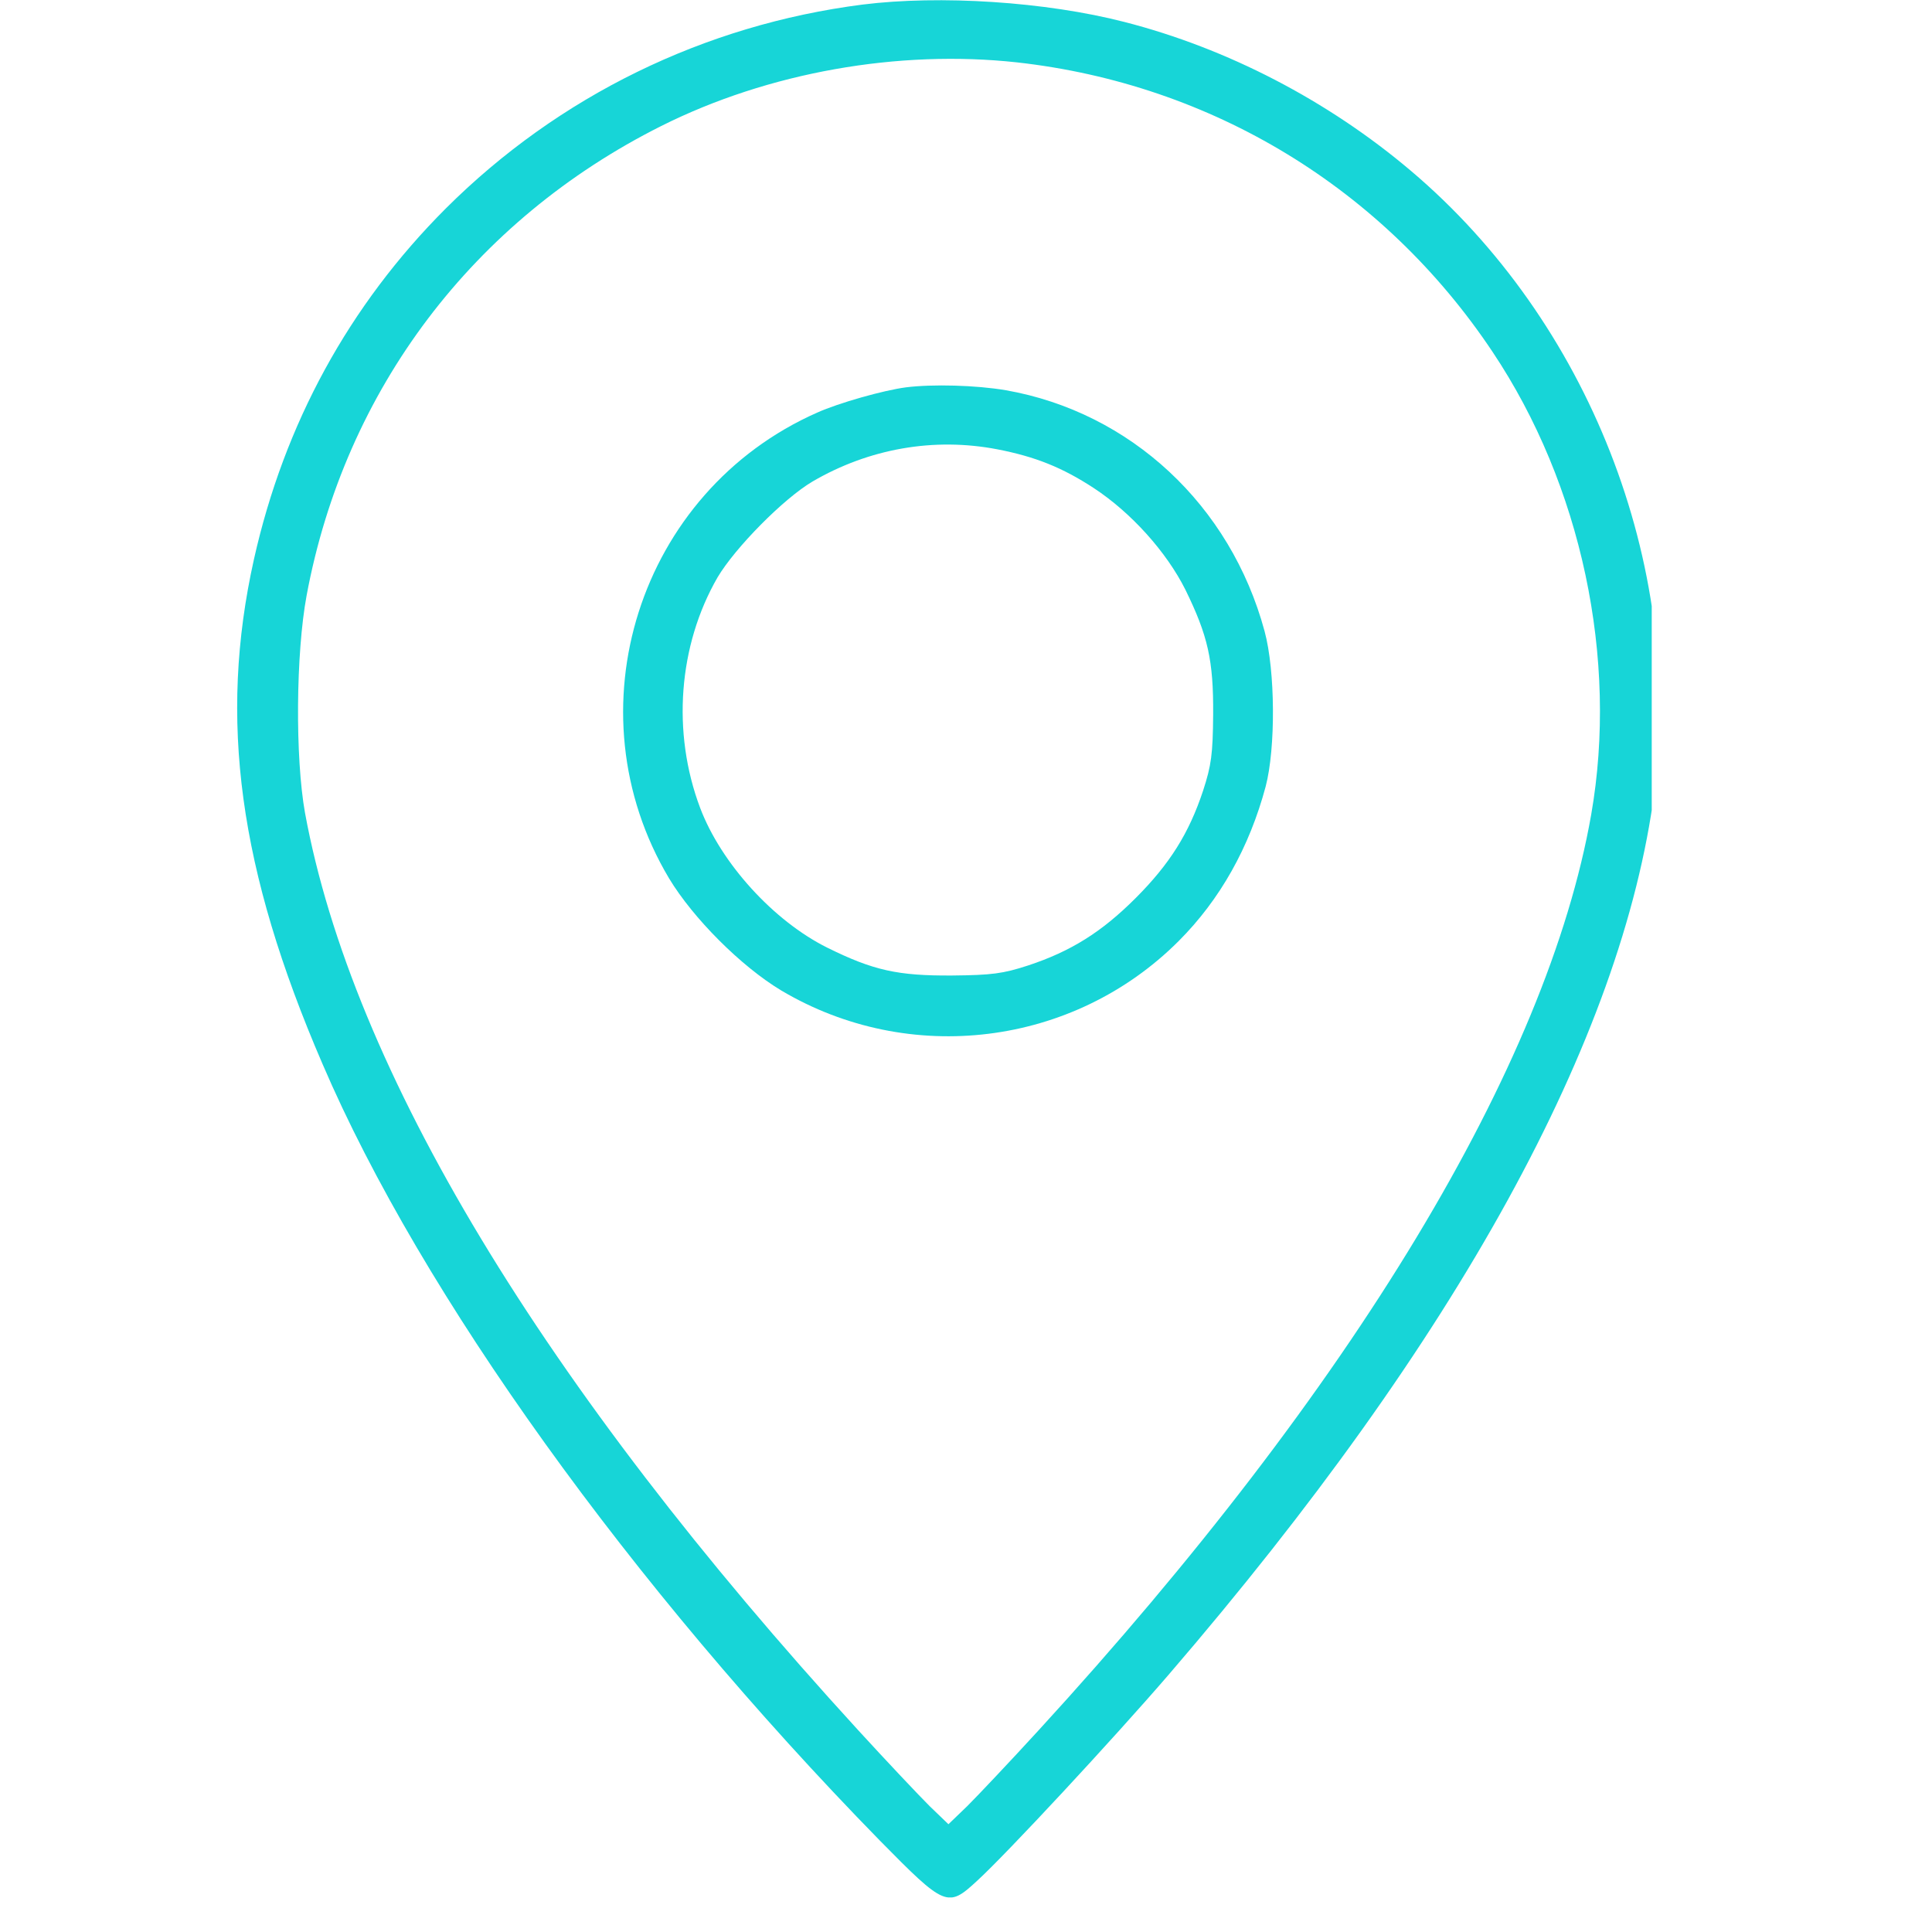
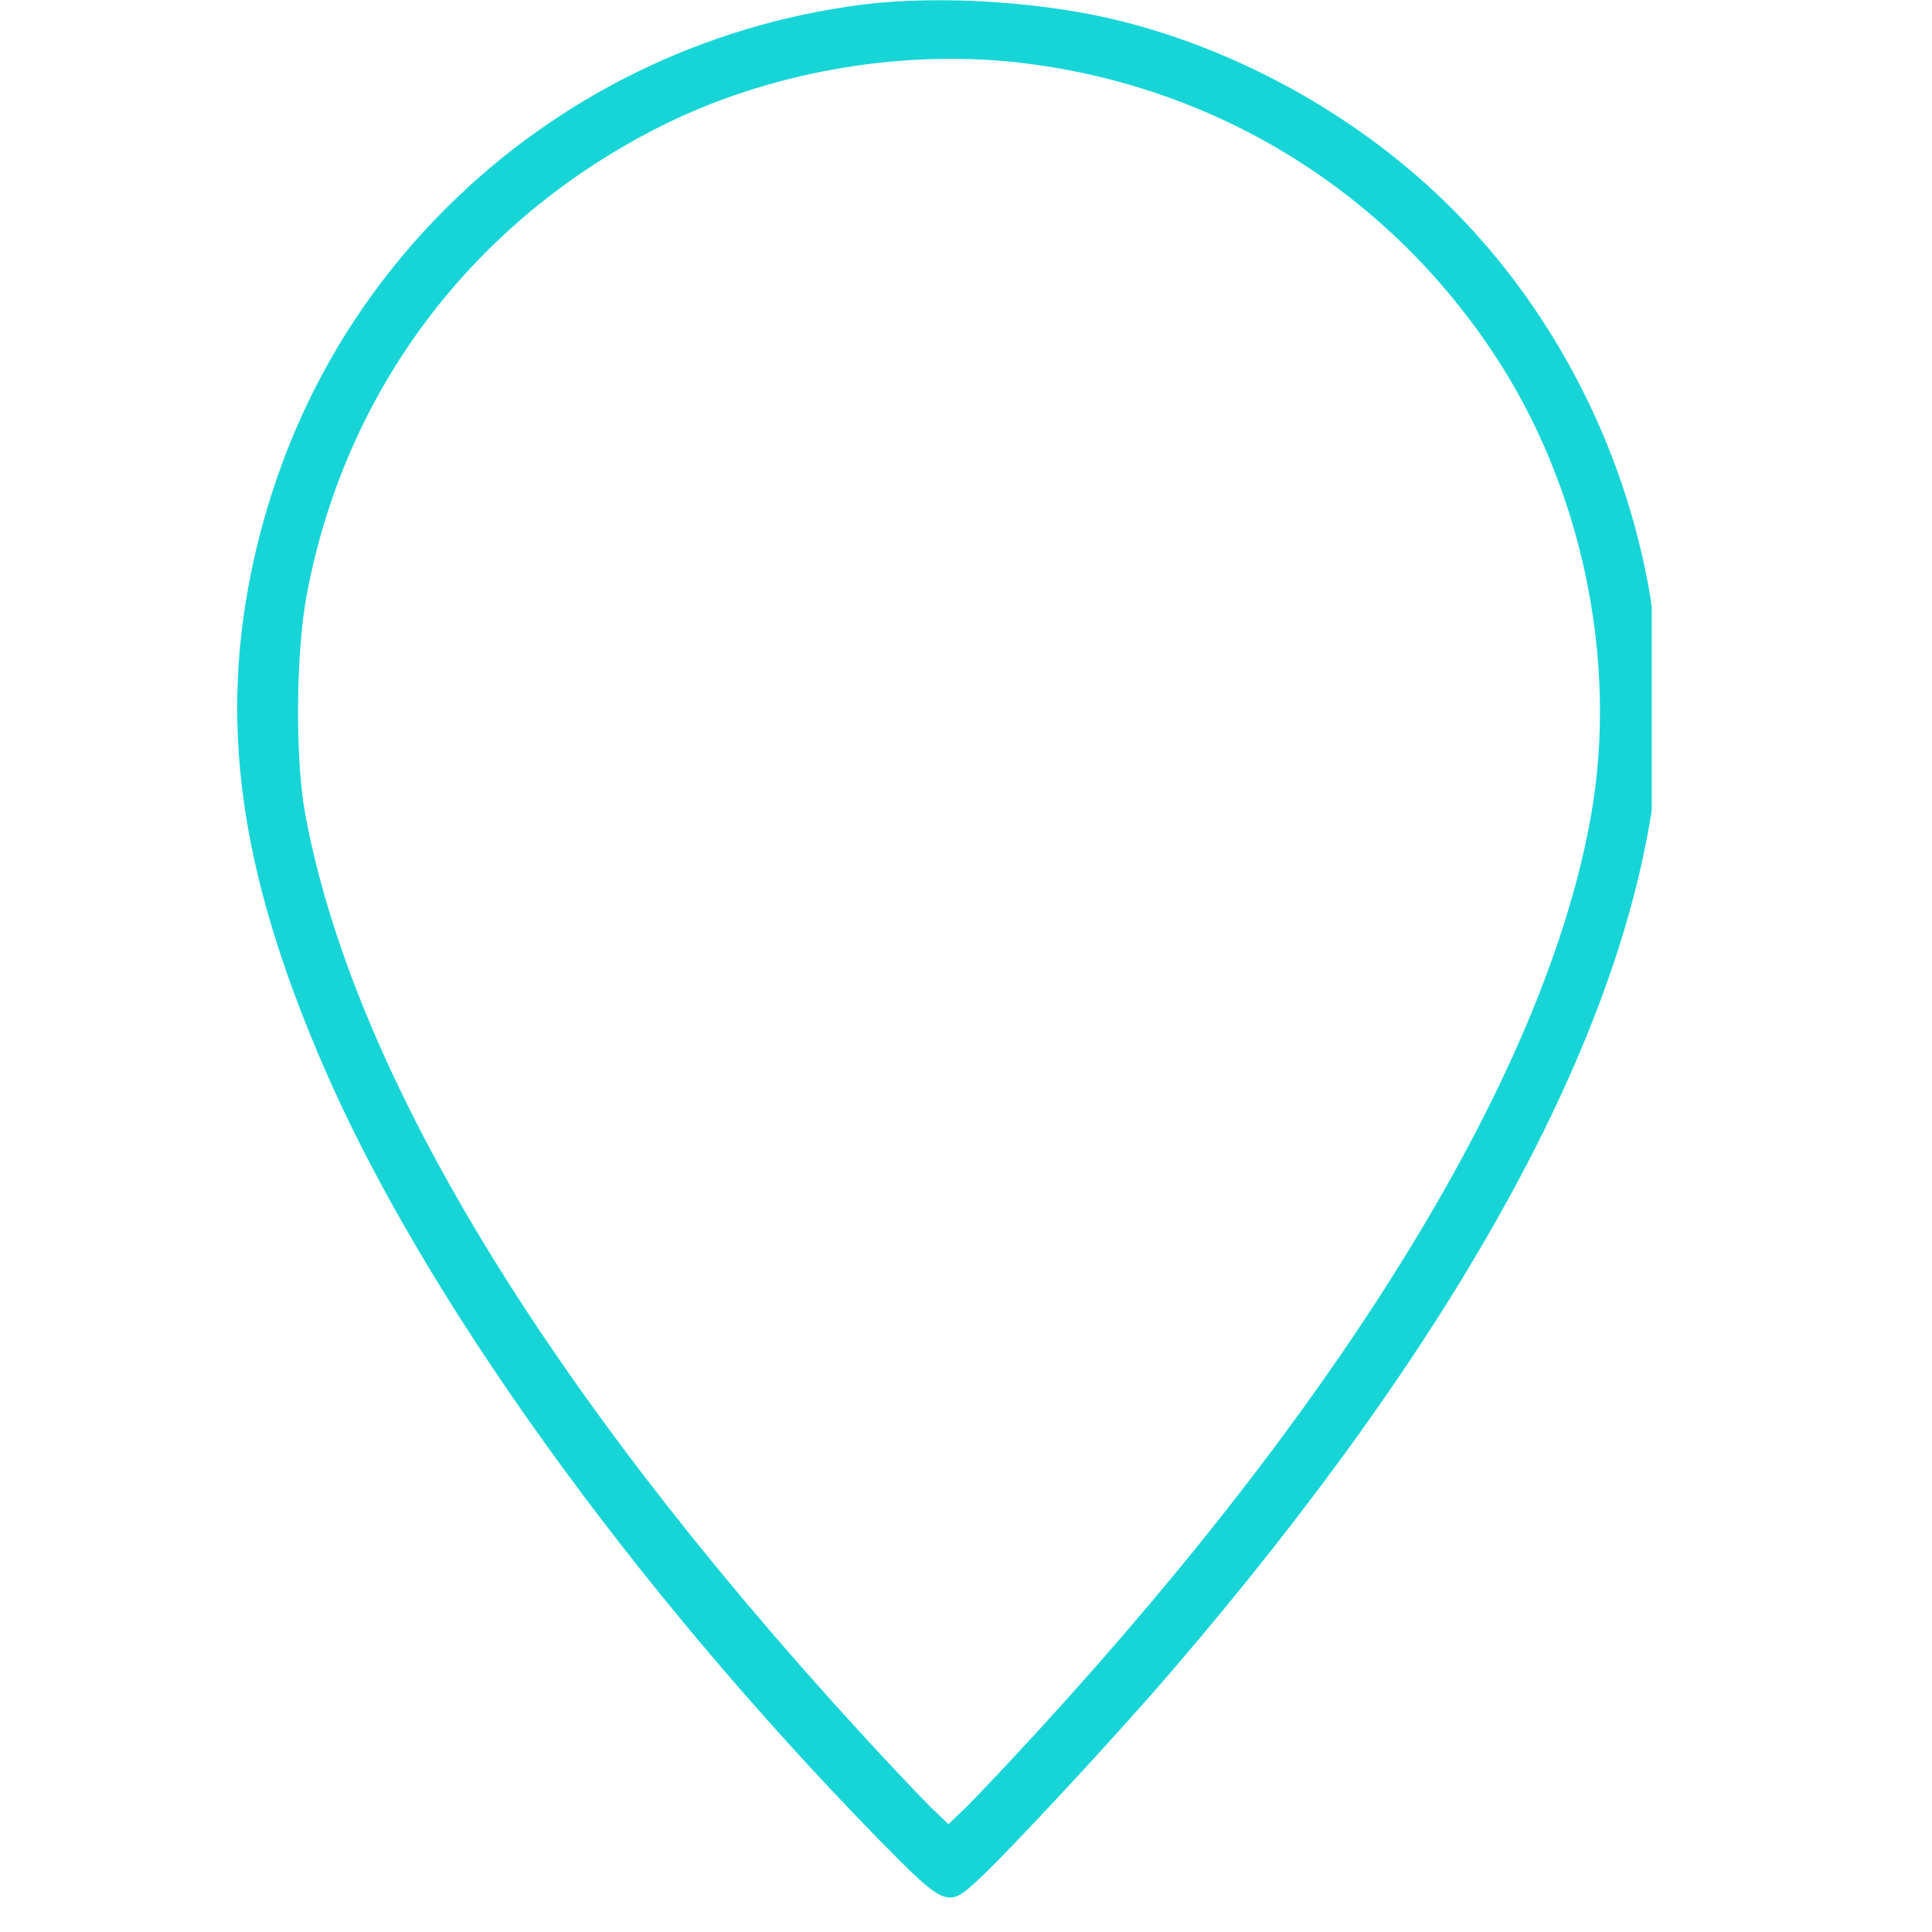
<svg xmlns="http://www.w3.org/2000/svg" width="55" zoomAndPan="magnify" viewBox="0 0 41.25 41.25" height="55" preserveAspectRatio="xMidYMid meet" version="1.0">
  <defs>
    <clipPath id="8d3aeb3812">
      <path d="M 5.062 0 L 35.266 0 L 35.266 40.512 L 5.062 40.512 Z M 5.062 0 " clip-rule="nonzero" />
    </clipPath>
  </defs>
  <g clip-path="url(#8d3aeb3812)">
    <path fill="#17d5d7" d="M 18.414 0.098 C 15.035 0.531 11.926 2.051 9.52 4.449 C 7.453 6.516 6.07 9.047 5.422 11.941 C 4.66 15.359 5.098 18.574 6.887 22.719 C 8.996 27.633 13.469 33.859 18.777 39.289 C 20.18 40.715 20.234 40.738 20.859 40.16 C 21.484 39.59 23.777 37.121 24.957 35.75 C 31.113 28.598 34.637 22.18 35.324 16.895 C 35.949 12.047 33.914 6.855 30.125 3.648 C 28.352 2.145 26.199 1.031 24.008 0.469 C 22.324 0.035 20.066 -0.109 18.414 0.098 Z M 21.715 1.332 C 25.875 1.797 29.539 4.023 31.867 7.512 C 33.766 10.352 34.555 14.07 33.973 17.395 C 33.035 22.742 28.891 29.613 22.18 36.938 C 21.562 37.613 20.875 38.34 20.652 38.562 L 20.25 38.949 L 19.848 38.562 C 19.625 38.34 18.938 37.613 18.32 36.938 C 11.586 29.578 7.52 22.84 6.512 17.355 C 6.301 16.176 6.316 13.953 6.547 12.711 C 7.367 8.316 10.105 4.703 14.117 2.691 C 16.406 1.543 19.184 1.055 21.715 1.332 Z M 21.715 1.332 " fill-opacity="1" fill-rule="nonzero" />
  </g>
-   <path fill="#17d5d7" d="M 19.344 8.27 C 18.867 8.332 17.91 8.602 17.449 8.809 C 13.637 10.492 12.148 15.172 14.285 18.754 C 14.801 19.609 15.82 20.629 16.676 21.145 C 19.414 22.773 22.918 22.34 25.164 20.094 C 26.051 19.207 26.676 18.09 27.023 16.793 C 27.238 15.977 27.23 14.324 27 13.477 C 26.273 10.785 24.137 8.801 21.477 8.332 C 20.836 8.223 19.91 8.199 19.344 8.27 Z M 21.297 9.594 C 22.102 9.75 22.68 9.98 23.355 10.422 C 24.152 10.945 24.906 11.785 25.309 12.59 C 25.789 13.57 25.91 14.094 25.902 15.258 C 25.895 16.105 25.863 16.34 25.688 16.879 C 25.387 17.789 24.977 18.445 24.246 19.176 C 23.52 19.902 22.863 20.312 21.953 20.613 C 21.414 20.789 21.176 20.82 20.332 20.828 C 19.168 20.836 18.645 20.719 17.664 20.234 C 16.516 19.664 15.395 18.43 14.949 17.25 C 14.34 15.637 14.484 13.777 15.32 12.328 C 15.695 11.695 16.73 10.645 17.348 10.281 C 18.551 9.578 19.941 9.332 21.297 9.594 Z M 21.297 9.594 " fill-opacity="1" fill-rule="nonzero" />
</svg>